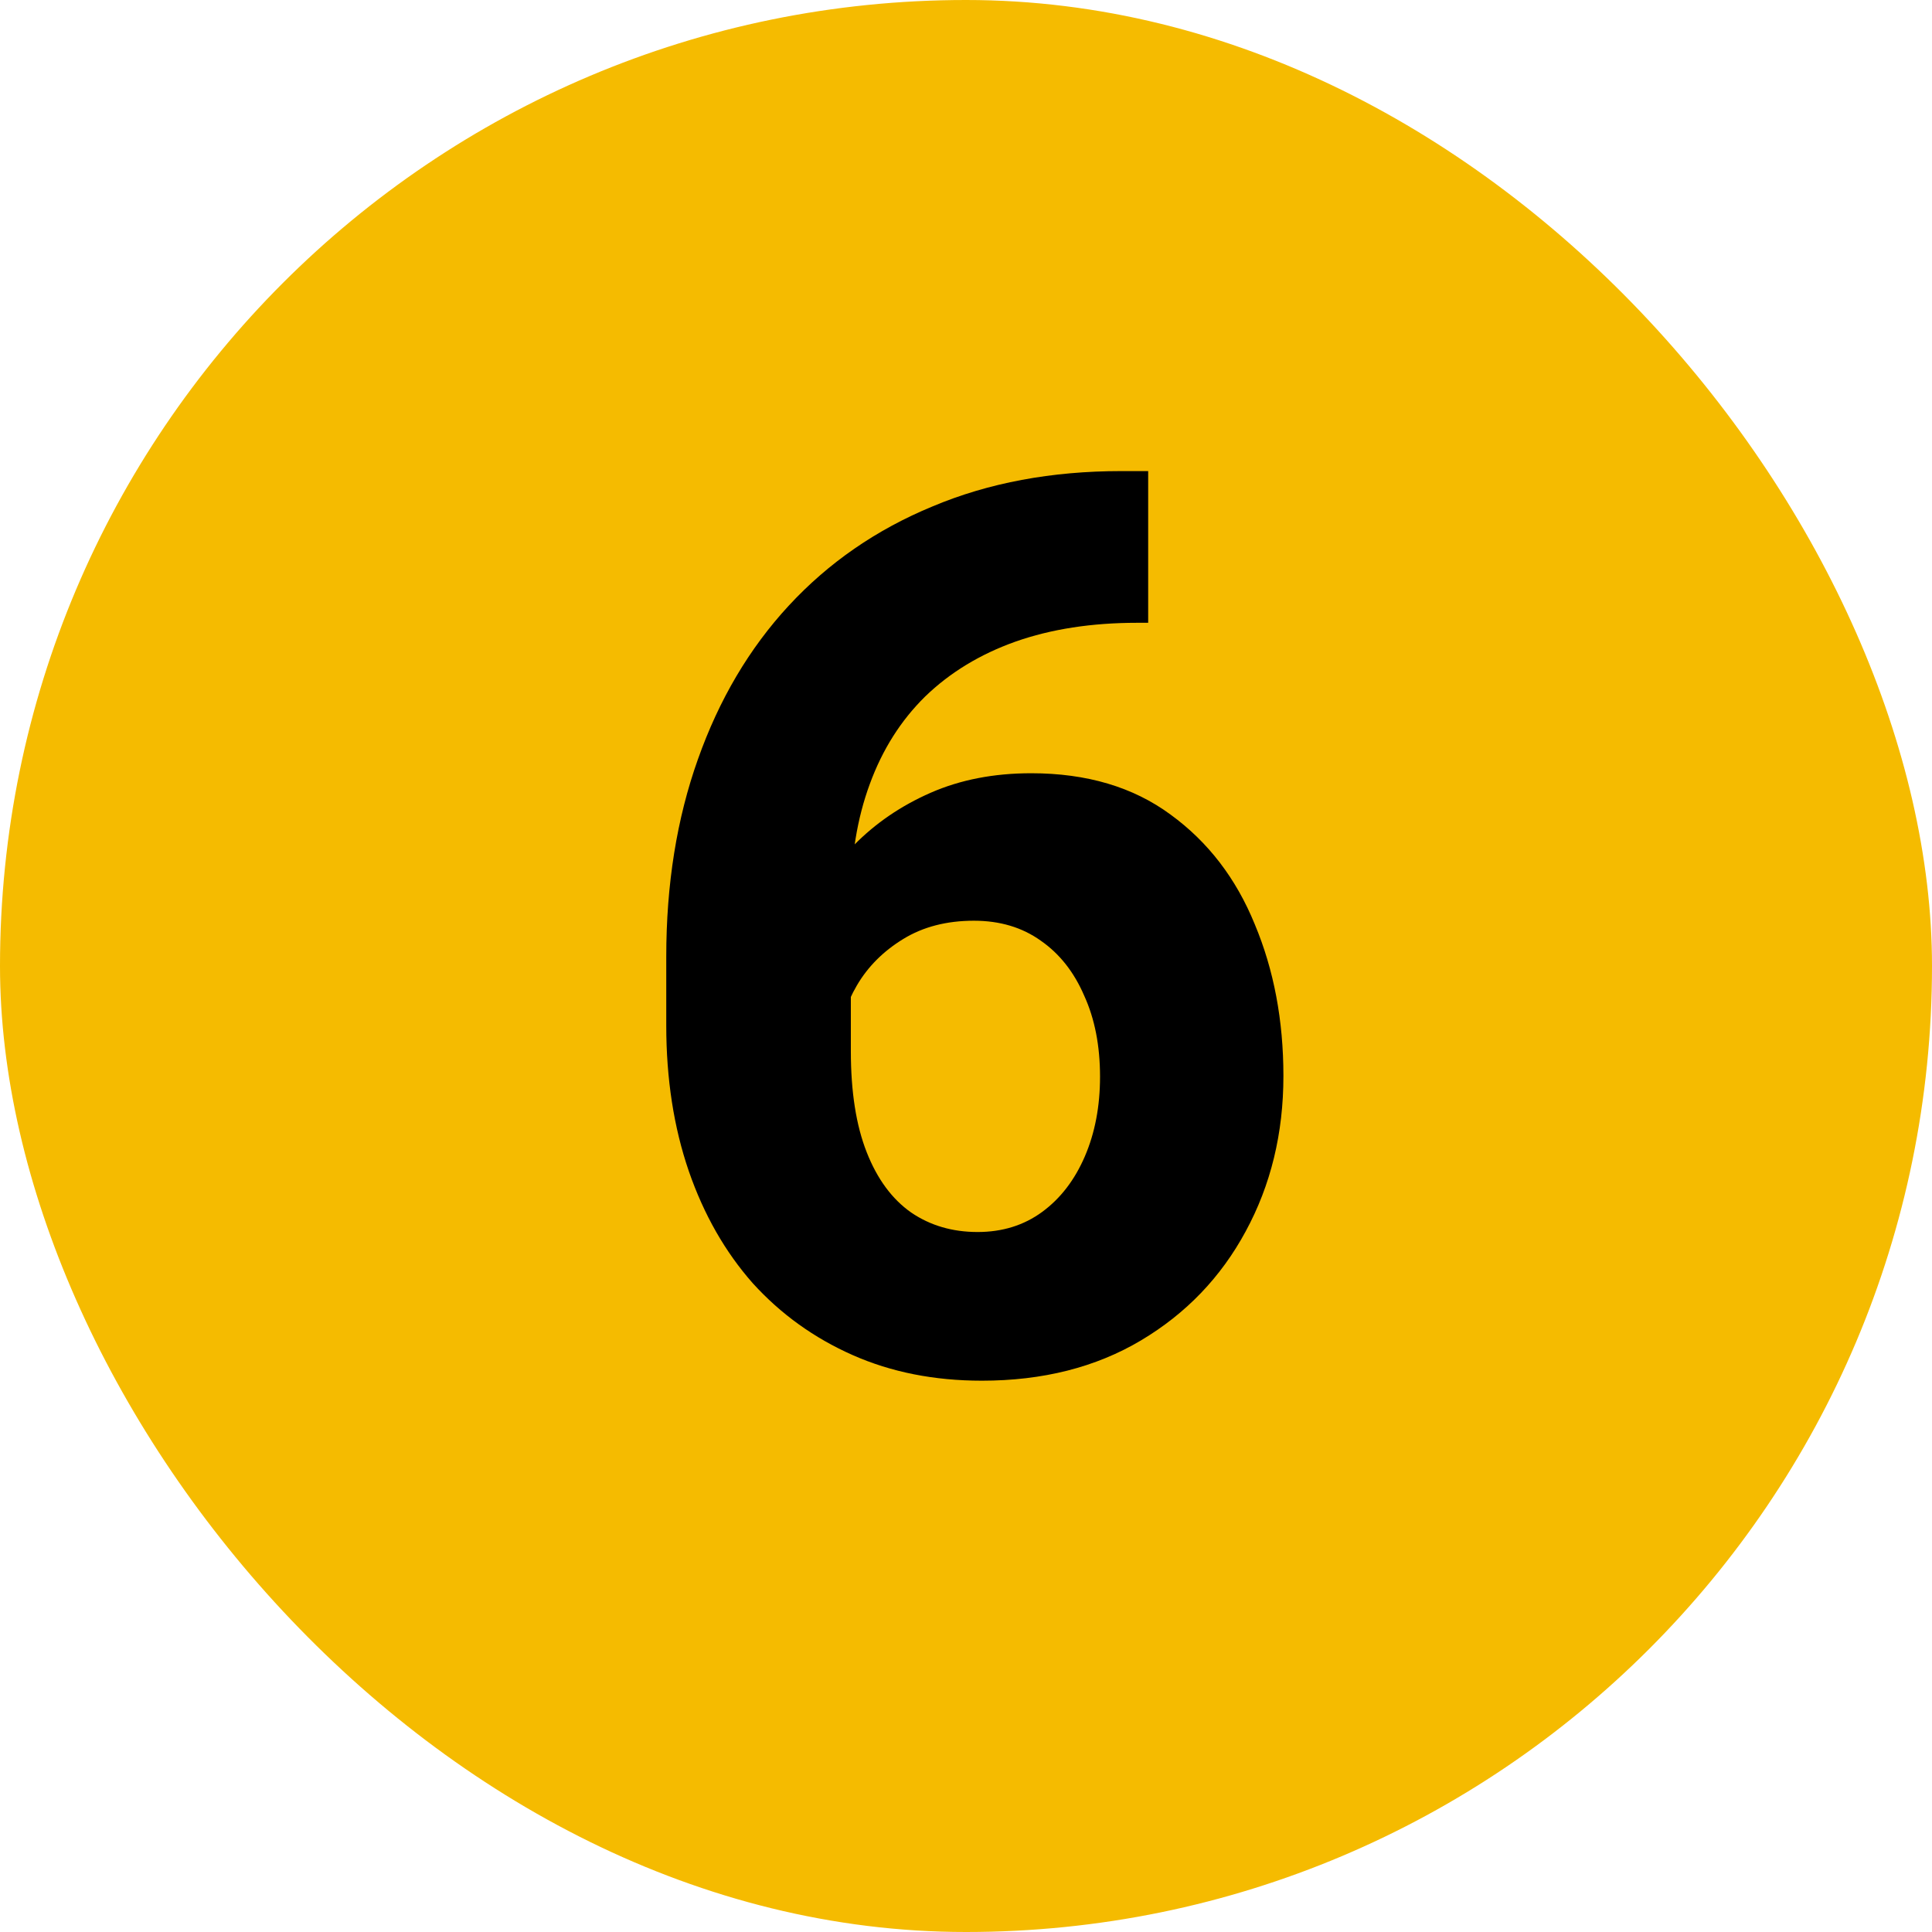
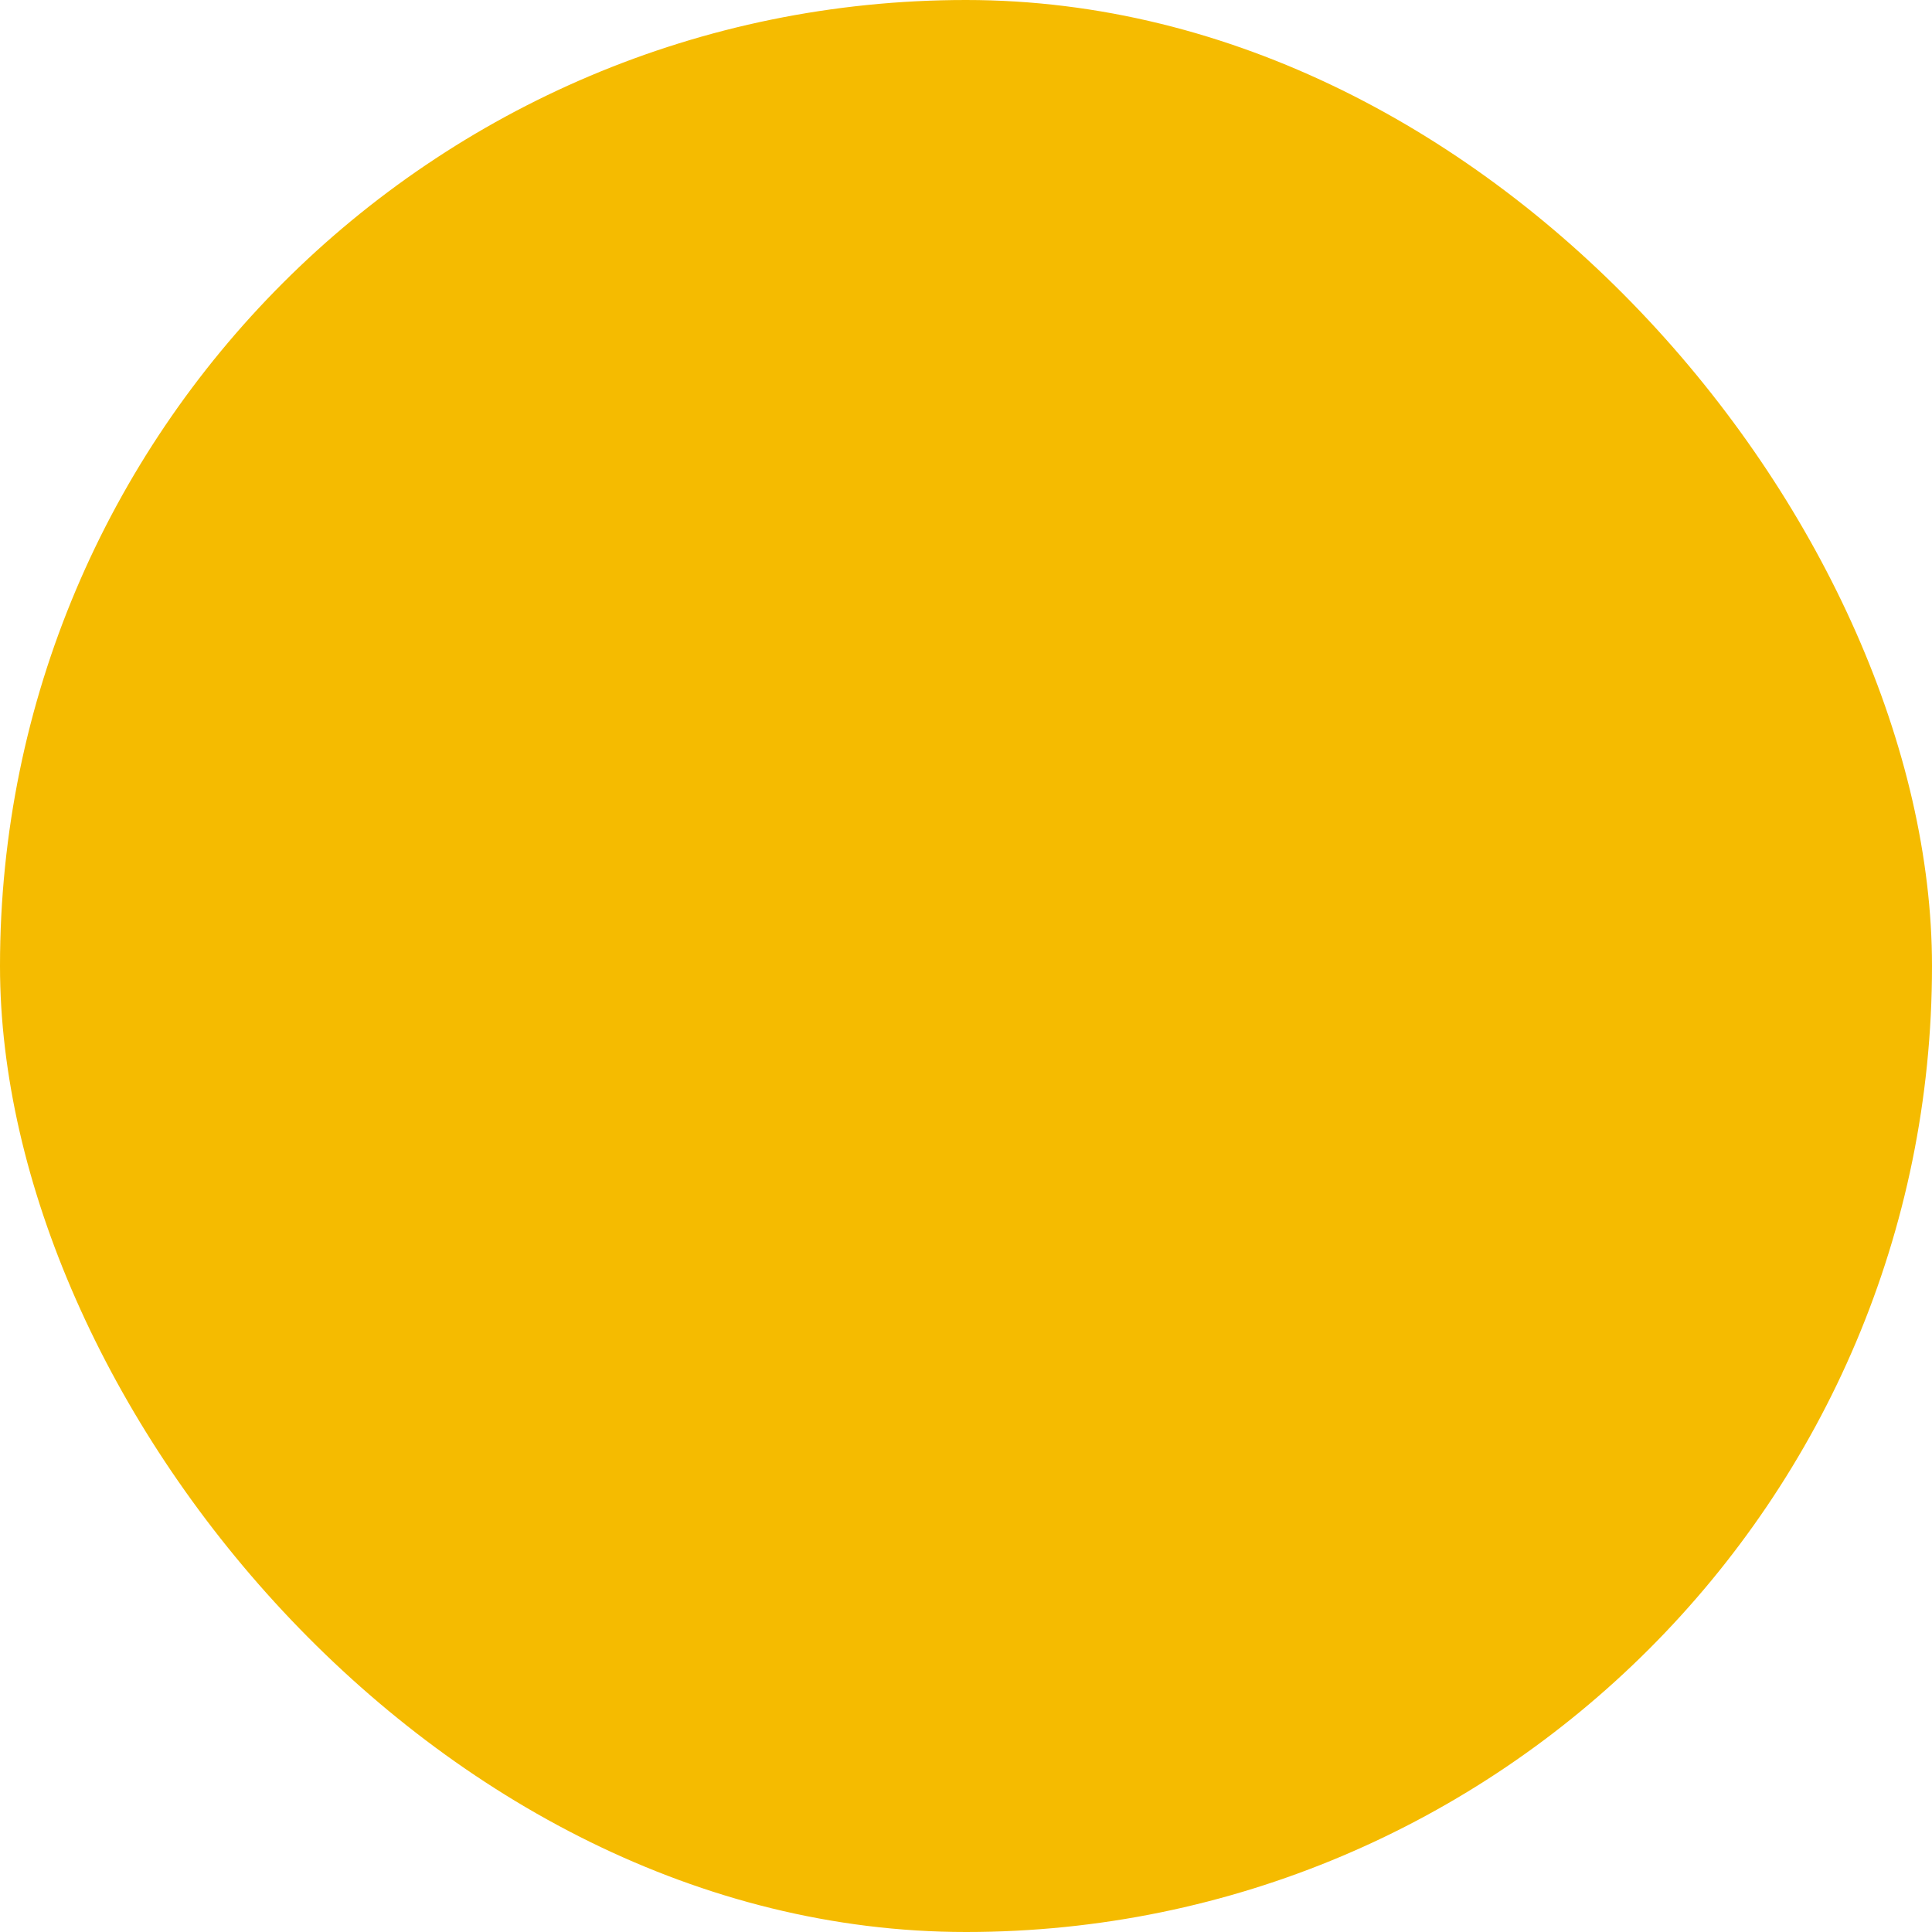
<svg xmlns="http://www.w3.org/2000/svg" width="48" height="48" viewBox="0 0 48 48" fill="none">
  <rect width="48" height="48" rx="24" fill="#F5BB00" />
-   <path d="M28.526 11.704V15.473H28.253C27.123 15.473 26.114 15.629 25.226 15.942C24.348 16.255 23.601 16.709 22.986 17.304C22.38 17.9 21.921 18.626 21.608 19.484C21.296 20.331 21.139 21.29 21.139 22.36V26.114C21.139 27.123 21.27 27.96 21.533 28.627C21.795 29.293 22.163 29.792 22.638 30.125C23.112 30.448 23.662 30.609 24.288 30.609C24.903 30.609 25.438 30.443 25.892 30.11C26.346 29.777 26.699 29.318 26.952 28.732C27.204 28.147 27.33 27.486 27.33 26.75C27.33 25.983 27.199 25.311 26.936 24.736C26.684 24.151 26.326 23.697 25.862 23.374C25.398 23.041 24.843 22.875 24.197 22.875C23.521 22.875 22.935 23.026 22.441 23.329C21.947 23.631 21.563 24.015 21.291 24.479C21.018 24.943 20.872 25.422 20.852 25.917L19.504 24.918C19.535 24.201 19.696 23.505 19.989 22.829C20.281 22.153 20.69 21.543 21.215 20.998C21.75 20.453 22.385 20.019 23.122 19.696C23.859 19.373 24.691 19.211 25.62 19.211C27.002 19.211 28.158 19.555 29.086 20.241C30.014 20.917 30.711 21.825 31.175 22.965C31.649 24.096 31.886 25.352 31.886 26.734C31.886 28.157 31.573 29.444 30.948 30.594C30.332 31.735 29.464 32.638 28.344 33.304C27.224 33.97 25.907 34.303 24.394 34.303C23.213 34.303 22.143 34.091 21.185 33.667C20.226 33.243 19.398 32.648 18.702 31.881C18.016 31.104 17.486 30.175 17.113 29.096C16.739 28.006 16.553 26.8 16.553 25.478V23.768C16.553 21.971 16.815 20.337 17.34 18.863C17.865 17.38 18.616 16.108 19.595 15.049C20.584 13.979 21.775 13.157 23.168 12.582C24.56 11.996 26.124 11.704 27.86 11.704H28.526Z" fill="black" />
</svg>